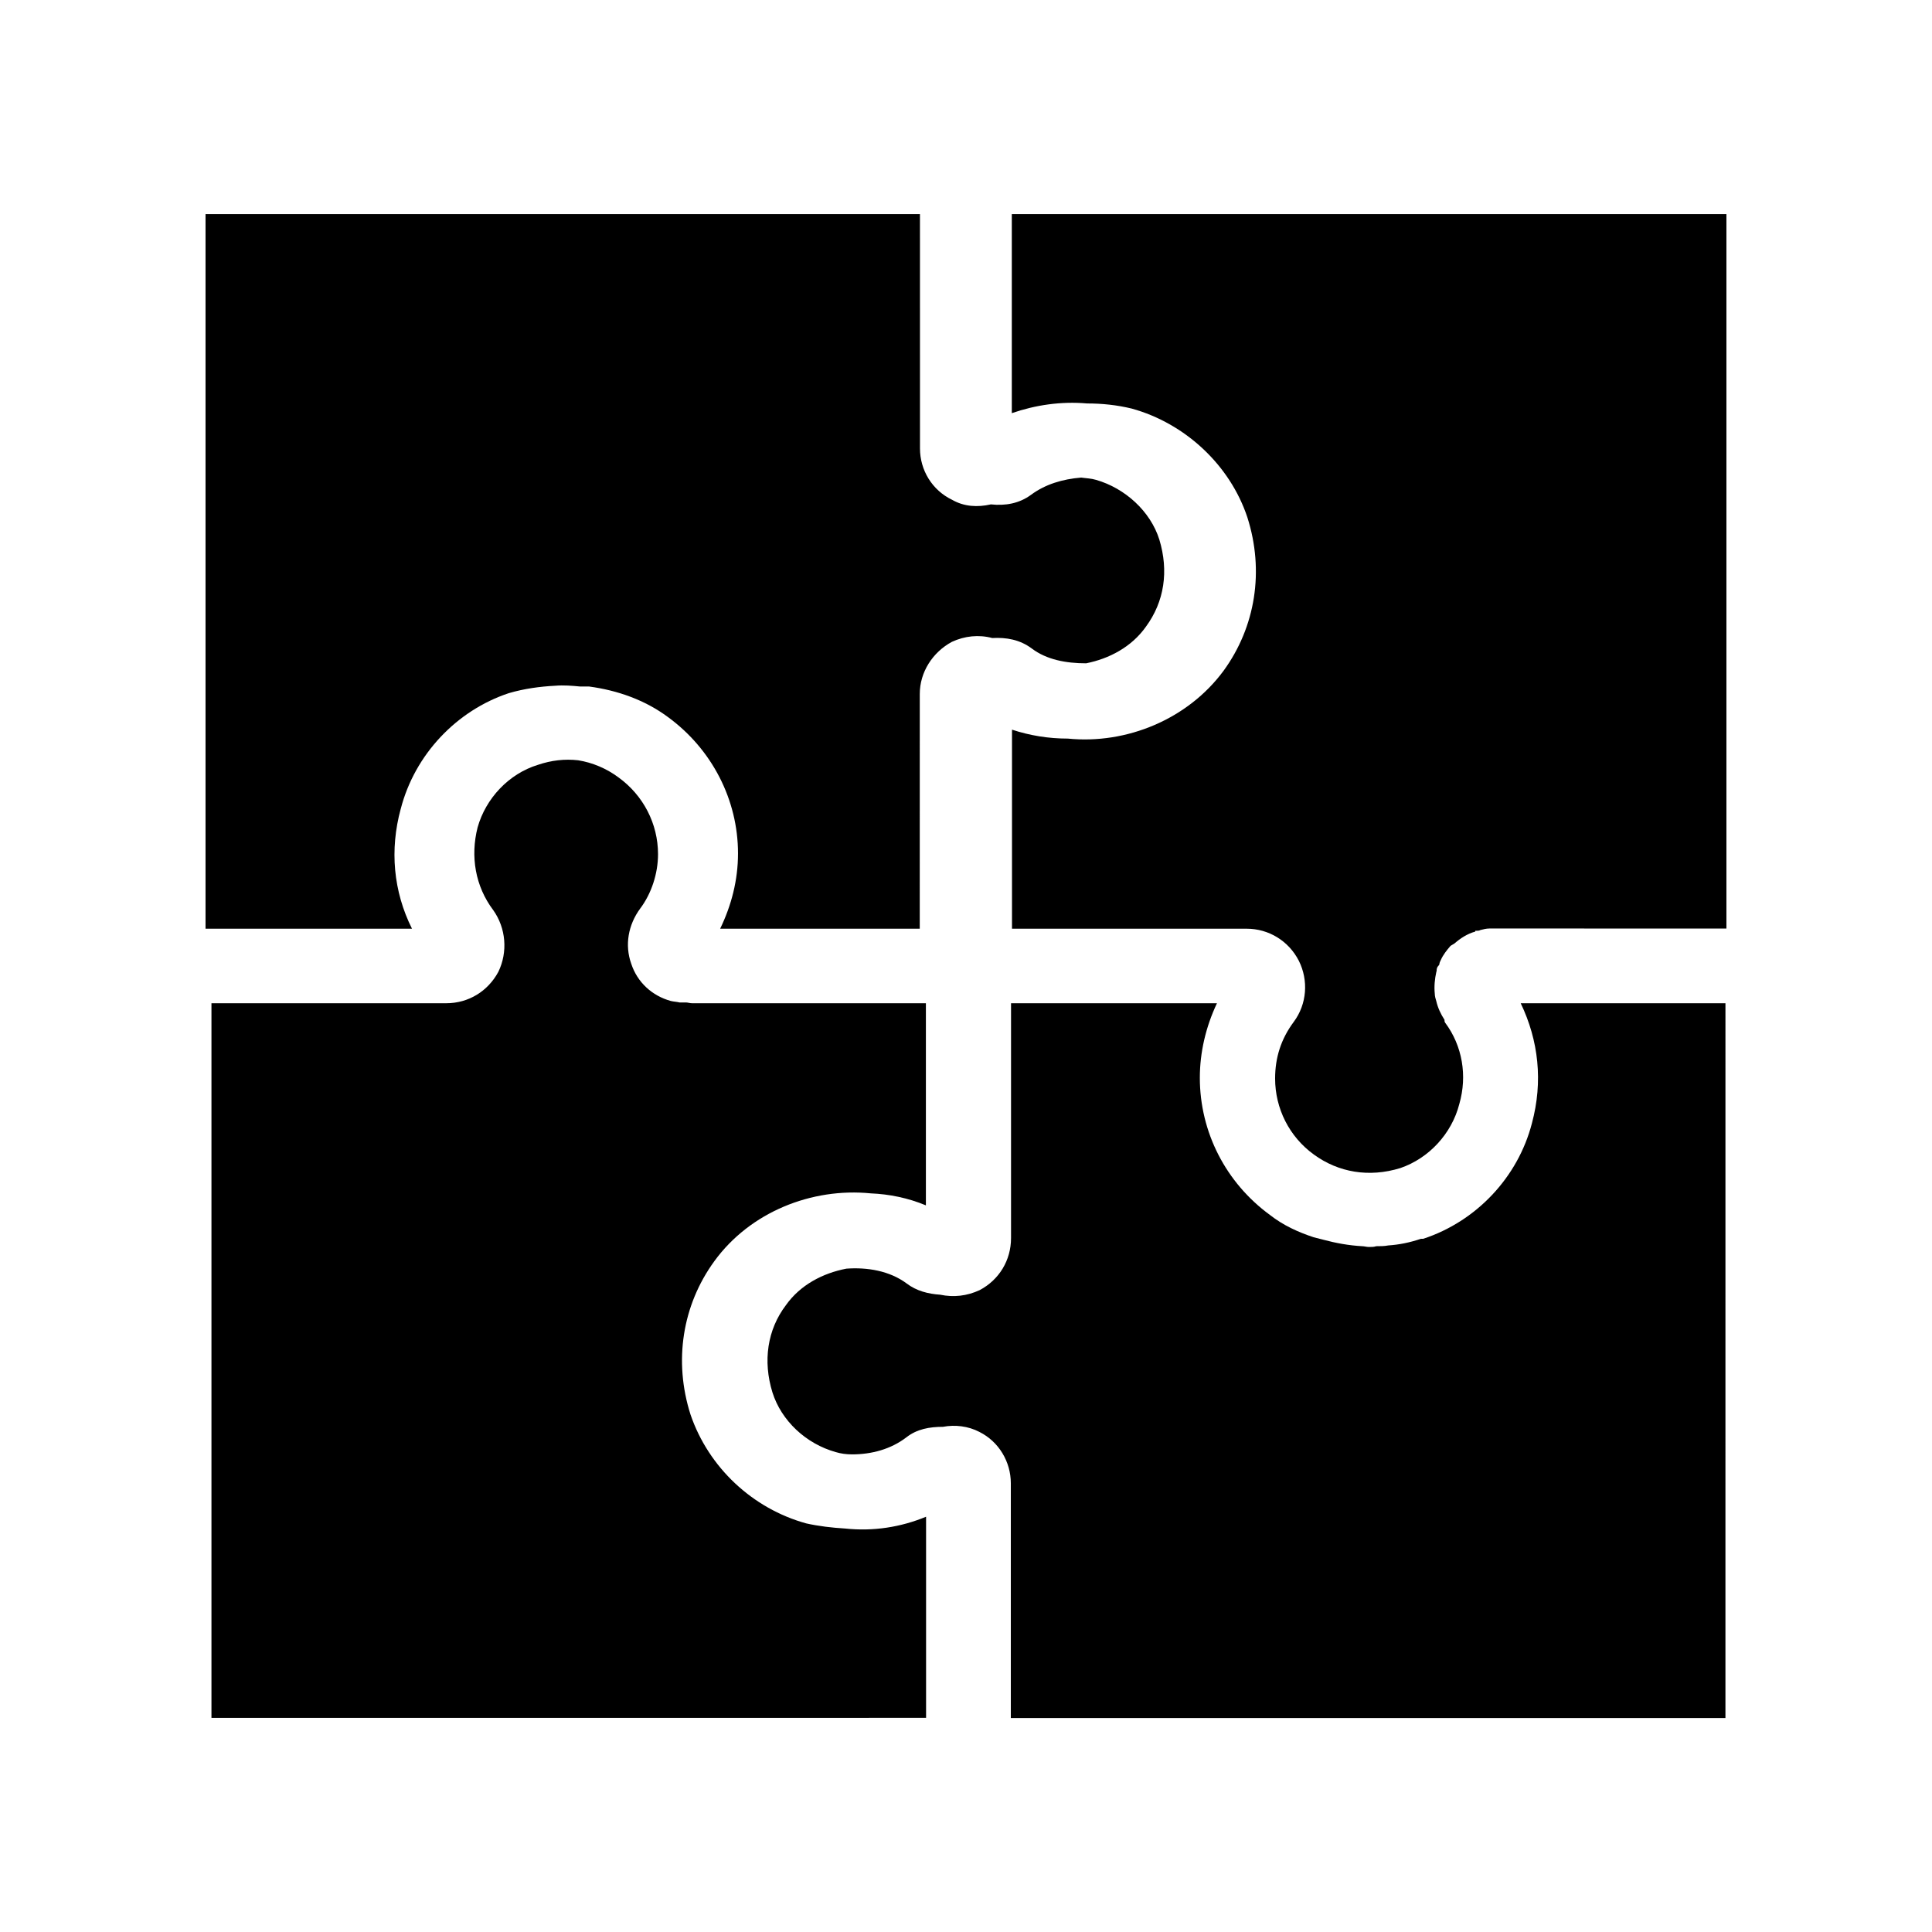
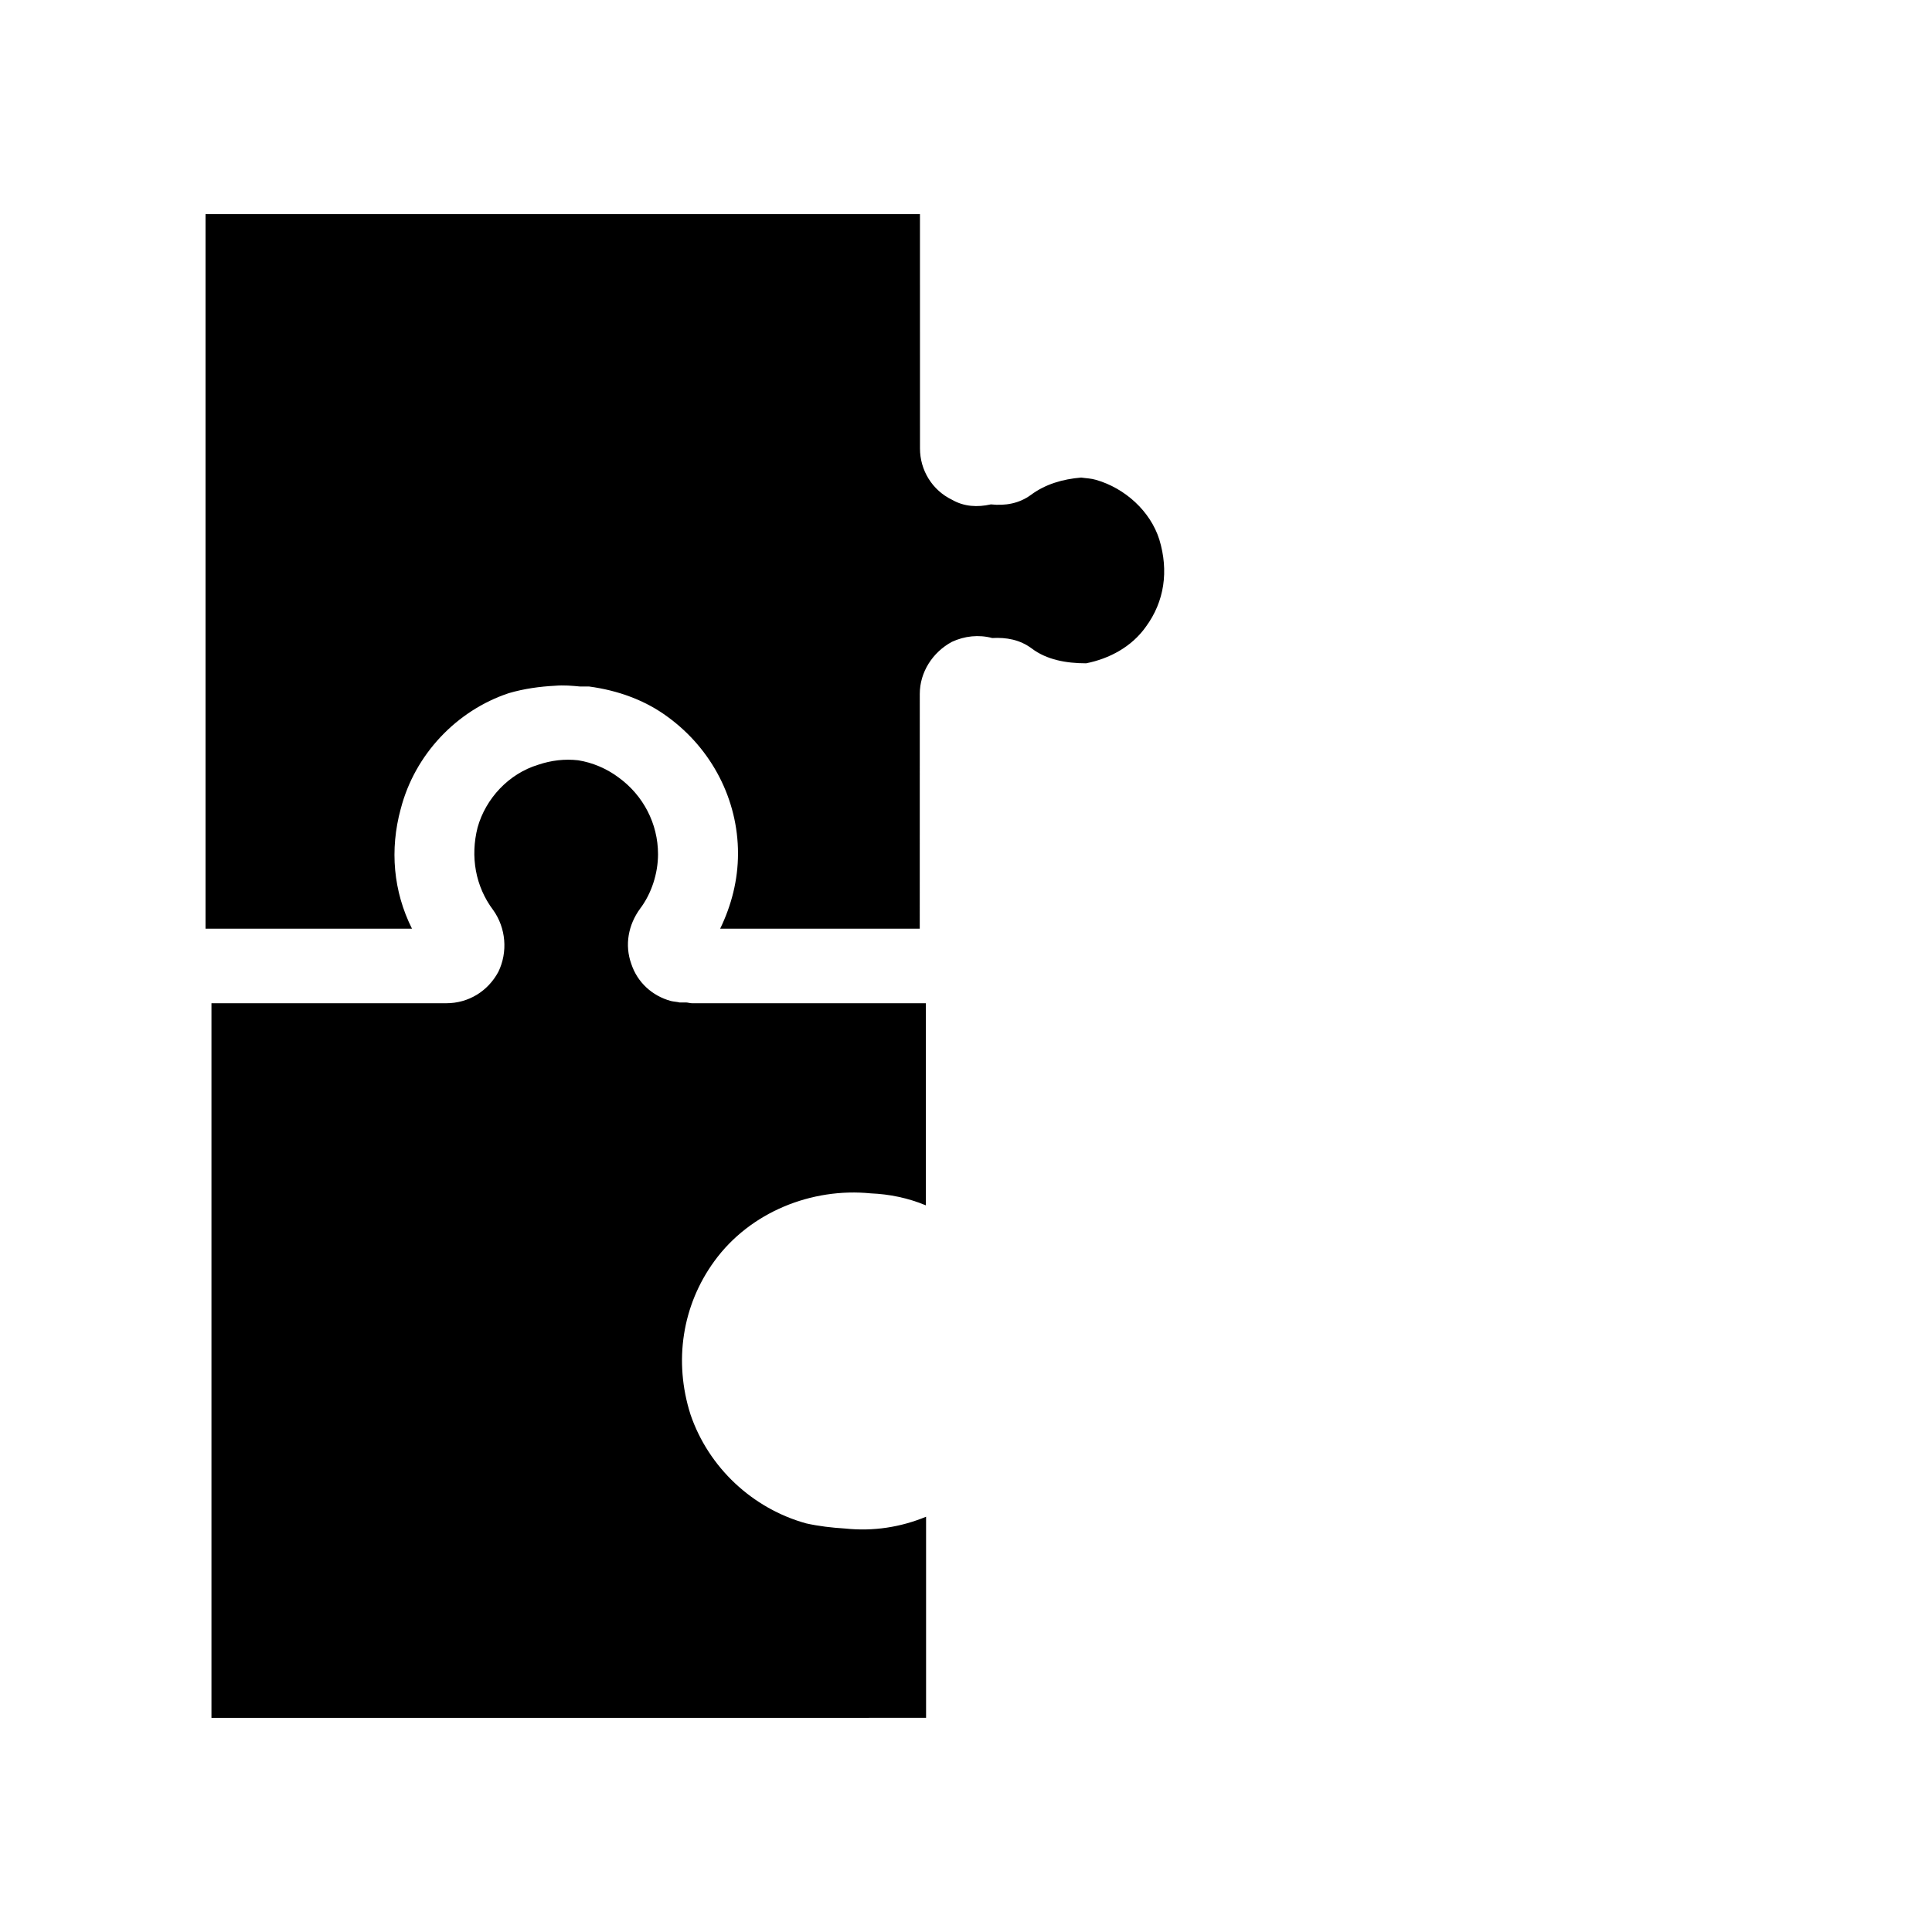
<svg xmlns="http://www.w3.org/2000/svg" fill="#000000" width="800px" height="800px" version="1.1" viewBox="144 144 512 512">
  <g>
-     <path d="m549.98 441.66c-3.727 14.41-14.812 26.047-28.816 30.633h-0.203-0.402c-2.973 1.008-5.742 1.562-8.664 1.762-1.008 0.203-2.168 0.203-3.176 0.203-0.605 0.203-1.16 0.203-1.965 0.203-0.605 0-1.211-0.203-1.762-0.203-3.578-0.203-6.902-0.805-10.48-1.762-0.805-0.203-1.562-0.402-2.367-0.605-4.133-1.359-8.113-3.176-11.637-5.945-11.637-8.516-18.539-21.914-18.539-36.324 0-6.699 1.562-13.453 4.535-19.75h-54.57v62.219c0 5.945-3.176 11.082-8.312 13.805-3.375 1.562-6.902 1.965-10.48 1.211-3.176-0.203-6.297-1.008-8.867-2.973-4.535-3.375-10.48-4.332-15.973-3.93-6.297 1.211-12.242 4.332-16.02 9.672-4.938 6.5-6.144 14.812-3.578 23.125 2.367 7.508 8.867 13.602 16.777 15.82 1.359 0.402 2.769 0.605 4.332 0.605 5.141 0 10.277-1.359 14.41-4.535 2.769-2.168 6.098-2.769 9.672-2.769 3.176-0.605 6.699-0.203 9.672 1.359 5.141 2.57 8.312 7.91 8.312 13.602v62.219h189.38l0.004-189.43h-54.258c4.734 9.871 5.945 20.754 2.973 31.789z" />
-     <path d="m412.14 253.49c6.297-2.168 13.047-3.176 19.949-2.57 3.93 0 7.91 0.402 11.84 1.359 14.207 3.93 26.047 15.012 30.633 28.816 4.535 14.207 2.168 29.02-6.297 40.656-9.473 12.848-25.695 19.547-41.262 17.984-5.141 0-10.078-0.805-14.812-2.367v52.75h62.219c5.742 0 11.082 3.176 13.805 8.516 2.57 5.141 2.168 11.438-1.359 16.172-3.375 4.535-4.938 9.473-4.938 15.012 0 7.91 3.727 15.418 10.277 20.152 6.5 4.734 14.609 6.144 22.922 3.578 7.508-2.57 13.602-9.07 15.617-16.977 2.168-7.508 0.805-15.418-3.727-21.512-0.203-0.203-0.203-0.605-0.203-0.805-1.008-1.562-1.762-3.176-2.168-4.938-0.203-0.605-0.402-1.359-0.402-1.965-0.203-1.965 0-3.93 0.402-5.742 0.203-0.402 0-0.805 0.203-1.008 0-0.402 0.402-0.605 0.605-1.008 0-0.402 0.203-0.805 0.402-1.211 0.605-1.359 1.562-2.57 2.57-3.727 0.402-0.203 0.605-0.402 1.008-0.605 1.562-1.359 3.375-2.57 5.543-3.176v-0.203c0.605 0 1.008 0 1.359-0.203 0.805-0.203 1.562-0.402 2.367-0.402l62.828 0.004v-189.33h-189.38z" />
    <path d="m250.21 358.33c3.727-14.41 14.812-26.047 28.617-30.633 4.133-1.211 8.312-1.762 12.242-1.965 2.367-0.203 4.535 0 6.699 0.203h2.367c7.508 1.008 14.812 3.578 20.906 8.113 11.637 8.516 18.539 21.914 18.539 36.125 0 7.106-1.762 13.805-4.734 19.949h52.898l0.008-62.223c0-5.742 3.375-11.035 8.516-13.805 3.375-1.562 7.106-1.965 10.68-1.008 3.727-0.203 7.305 0.402 10.48 2.769 3.93 2.973 9.07 3.93 14.41 3.93 6.098-1.211 12.043-4.332 15.82-9.672 4.938-6.699 6.098-14.812 3.578-23.125-2.367-7.508-9.07-13.602-16.777-15.82-1.359-0.402-2.57-0.402-3.93-0.605-4.938 0.402-9.473 1.762-13.25 4.535-3.176 2.367-6.902 2.973-10.68 2.57-3.578 0.805-7.106 0.605-10.277-1.211-5.34-2.57-8.516-7.91-8.516-13.602l-0.008-62.117h-189.33v189.38h54.715c-4.941-9.875-5.949-20.91-2.977-31.793z" />
    <path d="m367.91 549.07c-3.375-0.203-6.902-0.605-10.277-1.359-14.207-3.93-25.844-14.812-30.633-28.816-4.535-14.207-2.168-29.02 6.297-40.656 9.473-13.047 25.844-19.547 41.465-17.984 4.938 0.203 9.875 1.211 14.609 3.176v-53.559h-61.918c-0.605 0-1.211-0.203-1.562-0.203h-1.762c-0.805-0.203-1.562-0.203-2.367-0.402-4.938-1.359-8.867-4.938-10.48-9.875-1.762-4.938-0.805-10.277 2.367-14.609 2.973-3.93 4.734-9.27 4.734-14.41 0-8.113-3.93-15.617-10.48-20.355-3.176-2.367-6.902-3.93-10.68-4.535-3.578-0.402-7.106 0-10.68 1.211-7.707 2.367-13.805 8.867-15.973 16.574-1.965 7.707-0.605 15.617 4.133 21.914 3.375 4.734 3.93 11.082 1.359 16.375-2.769 5.141-7.91 8.312-13.805 8.312l-62.219 0.004v189.38l189.38-0.004v-53.301c-6.699 2.769-14.004 3.93-21.512 3.121z" />
  </g>
</svg>